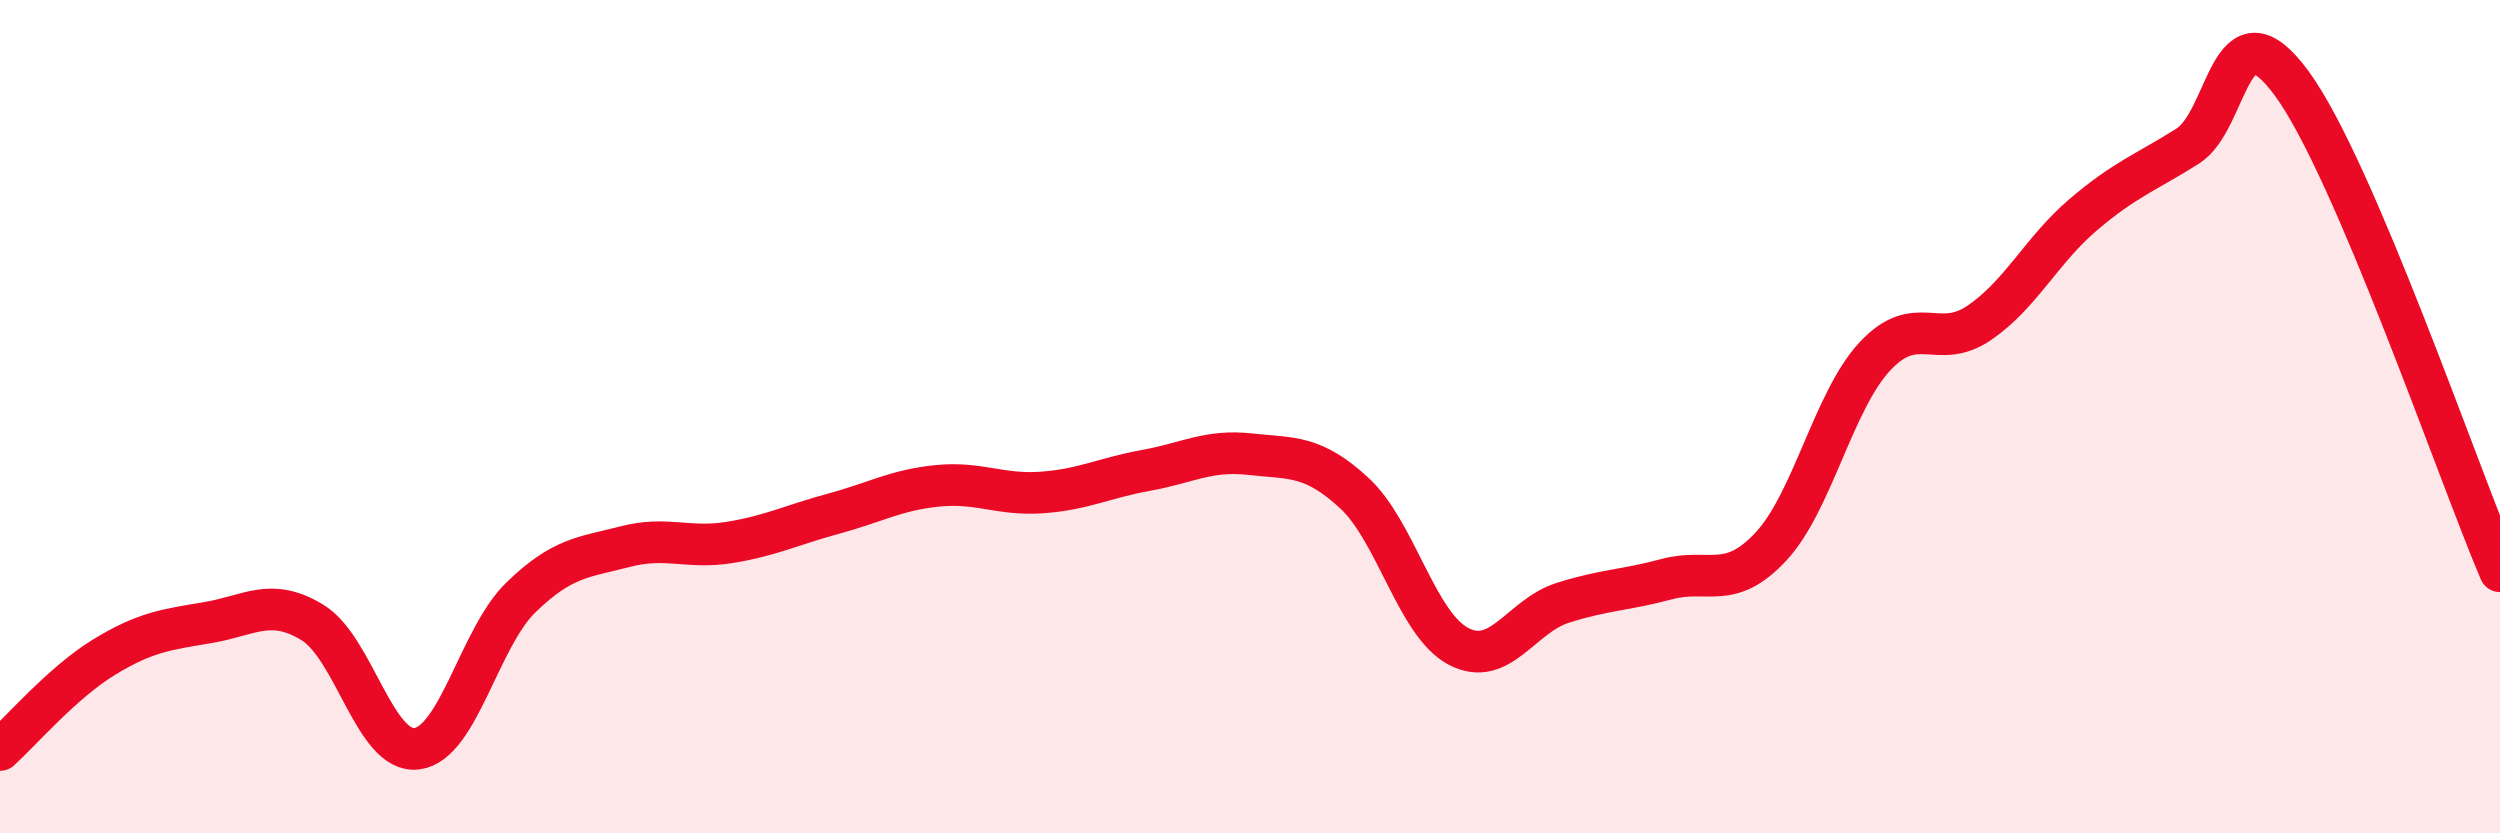
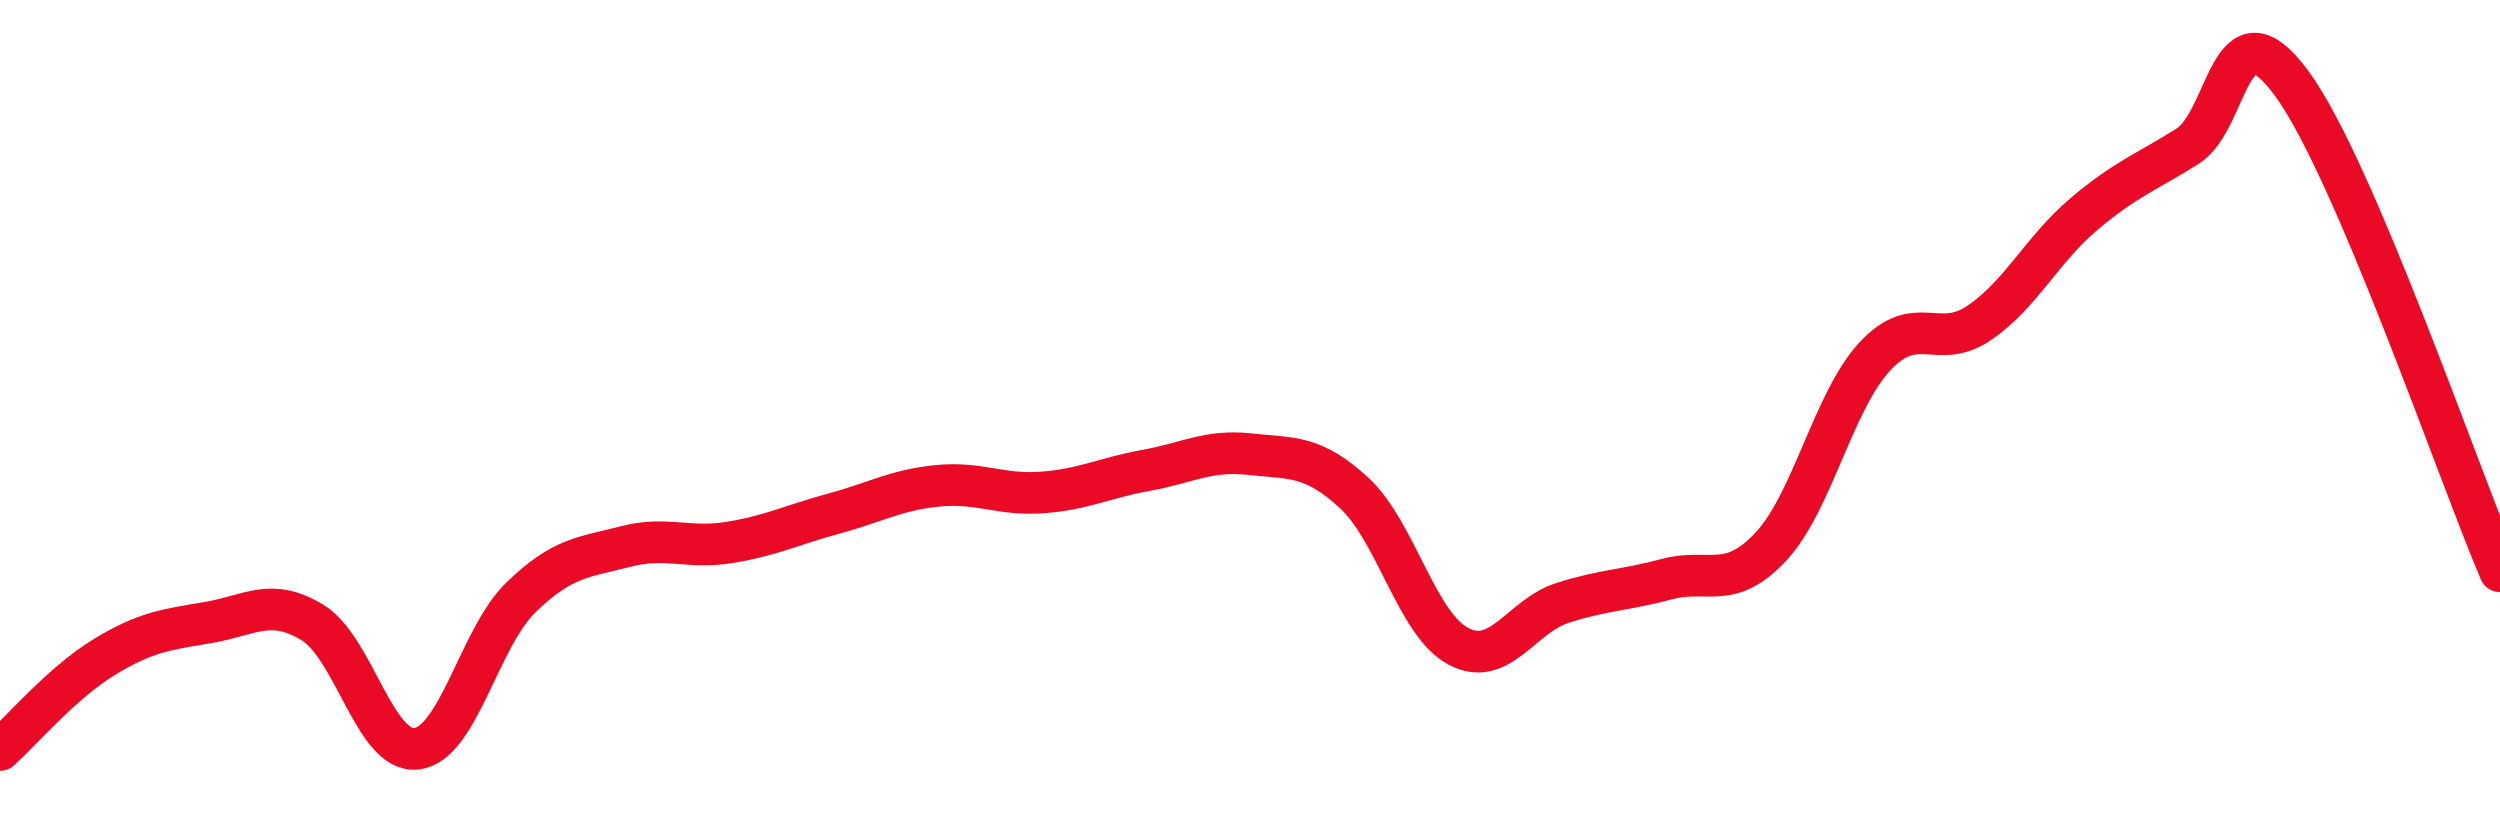
<svg xmlns="http://www.w3.org/2000/svg" width="60" height="20" viewBox="0 0 60 20">
-   <path d="M 0,18 C 0.5,17.55 1.5,16.38 2.5,15.77 C 3.5,15.16 4,15.11 5,14.94 C 6,14.77 6.5,14.33 7.5,14.94 C 8.5,15.55 9,18.09 10,17.97 C 11,17.85 11.5,15.31 12.5,14.34 C 13.5,13.37 14,13.38 15,13.12 C 16,12.86 16.5,13.18 17.5,13.02 C 18.5,12.86 19,12.6 20,12.33 C 21,12.06 21.5,11.76 22.5,11.66 C 23.5,11.56 24,11.89 25,11.82 C 26,11.75 26.5,11.47 27.5,11.29 C 28.5,11.11 29,10.79 30,10.9 C 31,11.01 31.5,10.91 32.5,11.83 C 33.5,12.75 34,14.98 35,15.51 C 36,16.04 36.5,14.79 37.5,14.47 C 38.5,14.15 39,14.17 40,13.9 C 41,13.63 41.5,14.19 42.5,13.12 C 43.5,12.05 44,9.62 45,8.55 C 46,7.48 46.5,8.43 47.5,7.75 C 48.5,7.07 49,6 50,5.15 C 51,4.3 51.5,4.14 52.5,3.51 C 53.5,2.88 53.5,-0.04 55,2 C 56.5,4.04 59,11.37 60,13.71L60 20L0 20Z" fill="#EB0A25" opacity="0.1" stroke-linecap="round" stroke-linejoin="round" />
  <path d="M 0,18 C 0.5,17.55 1.5,16.38 2.5,15.77 C 3.5,15.16 4,15.11 5,14.94 C 6,14.77 6.5,14.33 7.5,14.94 C 8.5,15.55 9,18.09 10,17.97 C 11,17.85 11.5,15.31 12.5,14.34 C 13.5,13.37 14,13.38 15,13.12 C 16,12.86 16.5,13.18 17.5,13.02 C 18.5,12.86 19,12.6 20,12.33 C 21,12.06 21.5,11.76 22.5,11.66 C 23.5,11.56 24,11.89 25,11.82 C 26,11.75 26.5,11.47 27.5,11.29 C 28.5,11.11 29,10.79 30,10.9 C 31,11.01 31.5,10.91 32.5,11.83 C 33.5,12.75 34,14.98 35,15.51 C 36,16.04 36.5,14.79 37.5,14.47 C 38.5,14.15 39,14.17 40,13.9 C 41,13.63 41.5,14.19 42.5,13.12 C 43.5,12.05 44,9.62 45,8.55 C 46,7.48 46.5,8.43 47.5,7.75 C 48.5,7.07 49,6 50,5.15 C 51,4.3 51.5,4.14 52.5,3.51 C 53.5,2.88 53.5,-0.04 55,2 C 56.5,4.04 59,11.37 60,13.71" stroke="#EB0A25" stroke-width="1" fill="none" stroke-linecap="round" stroke-linejoin="round" />
</svg>